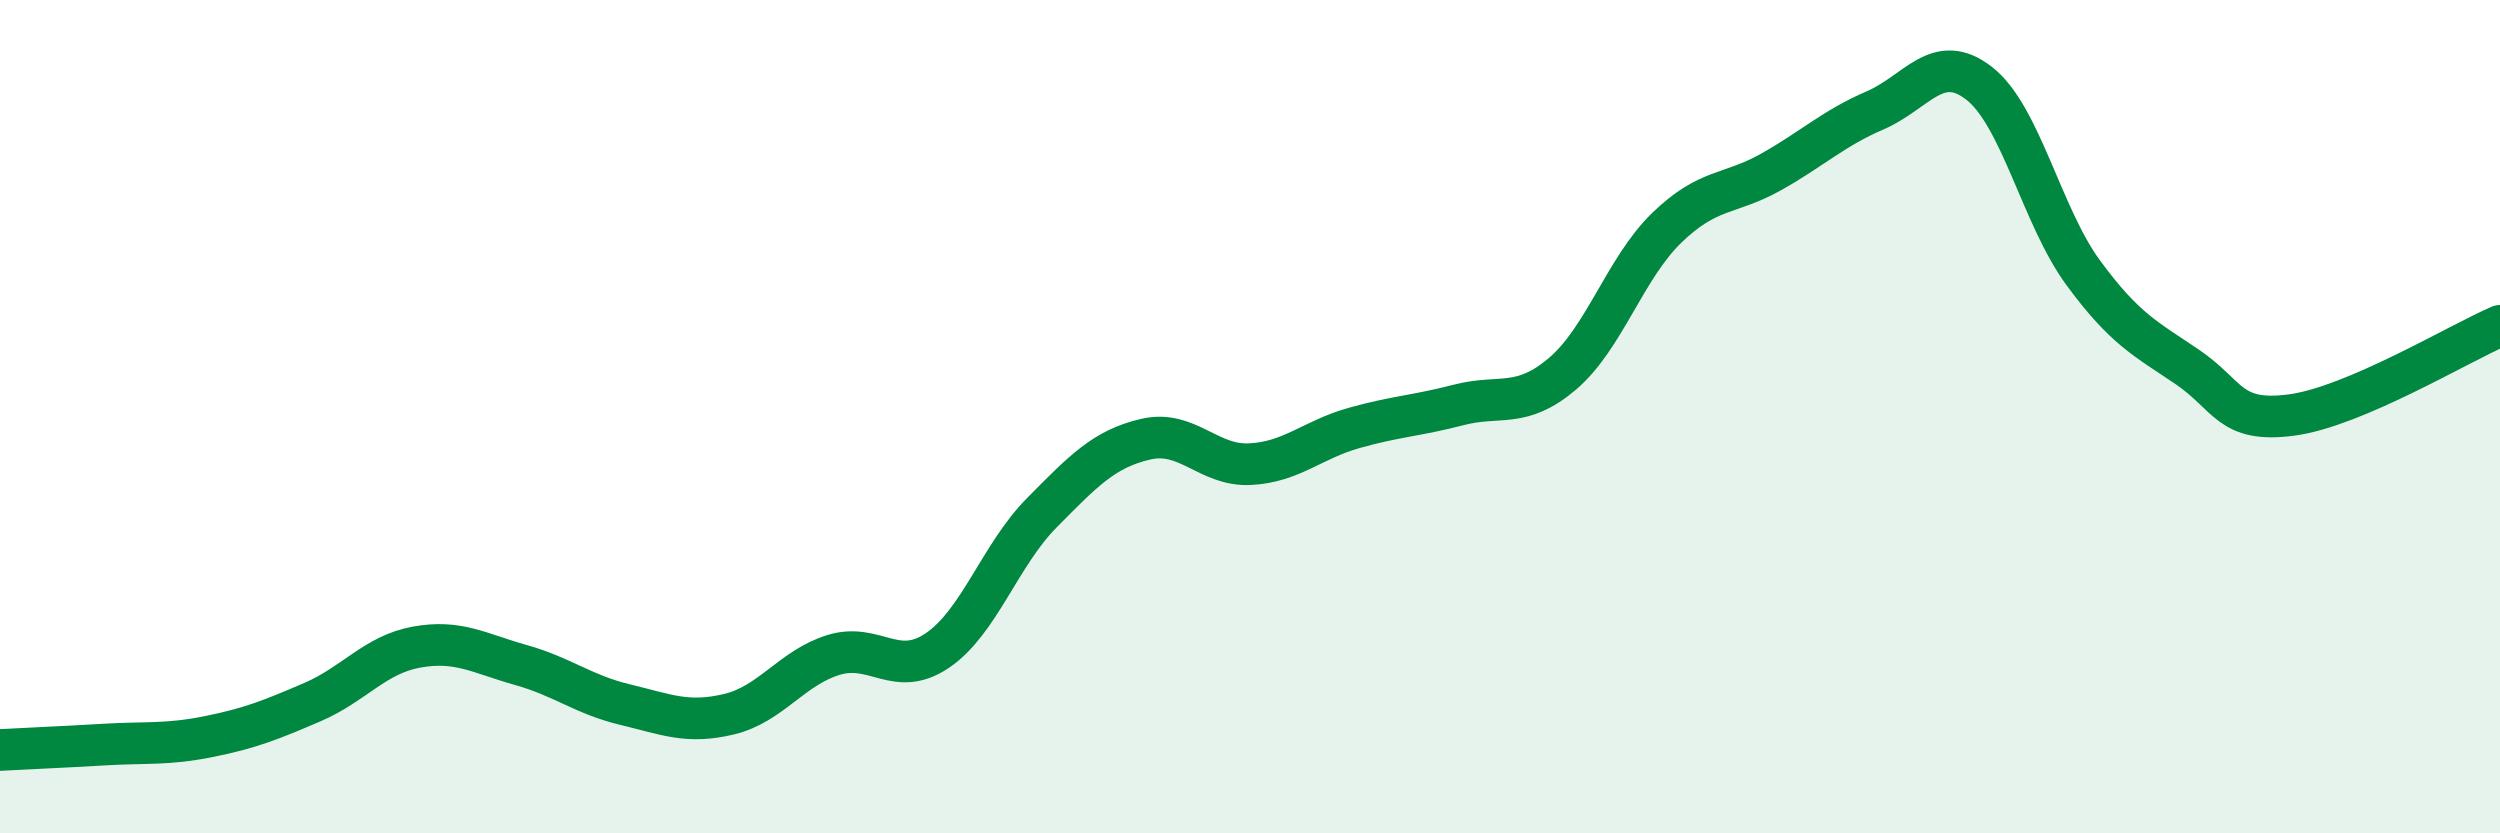
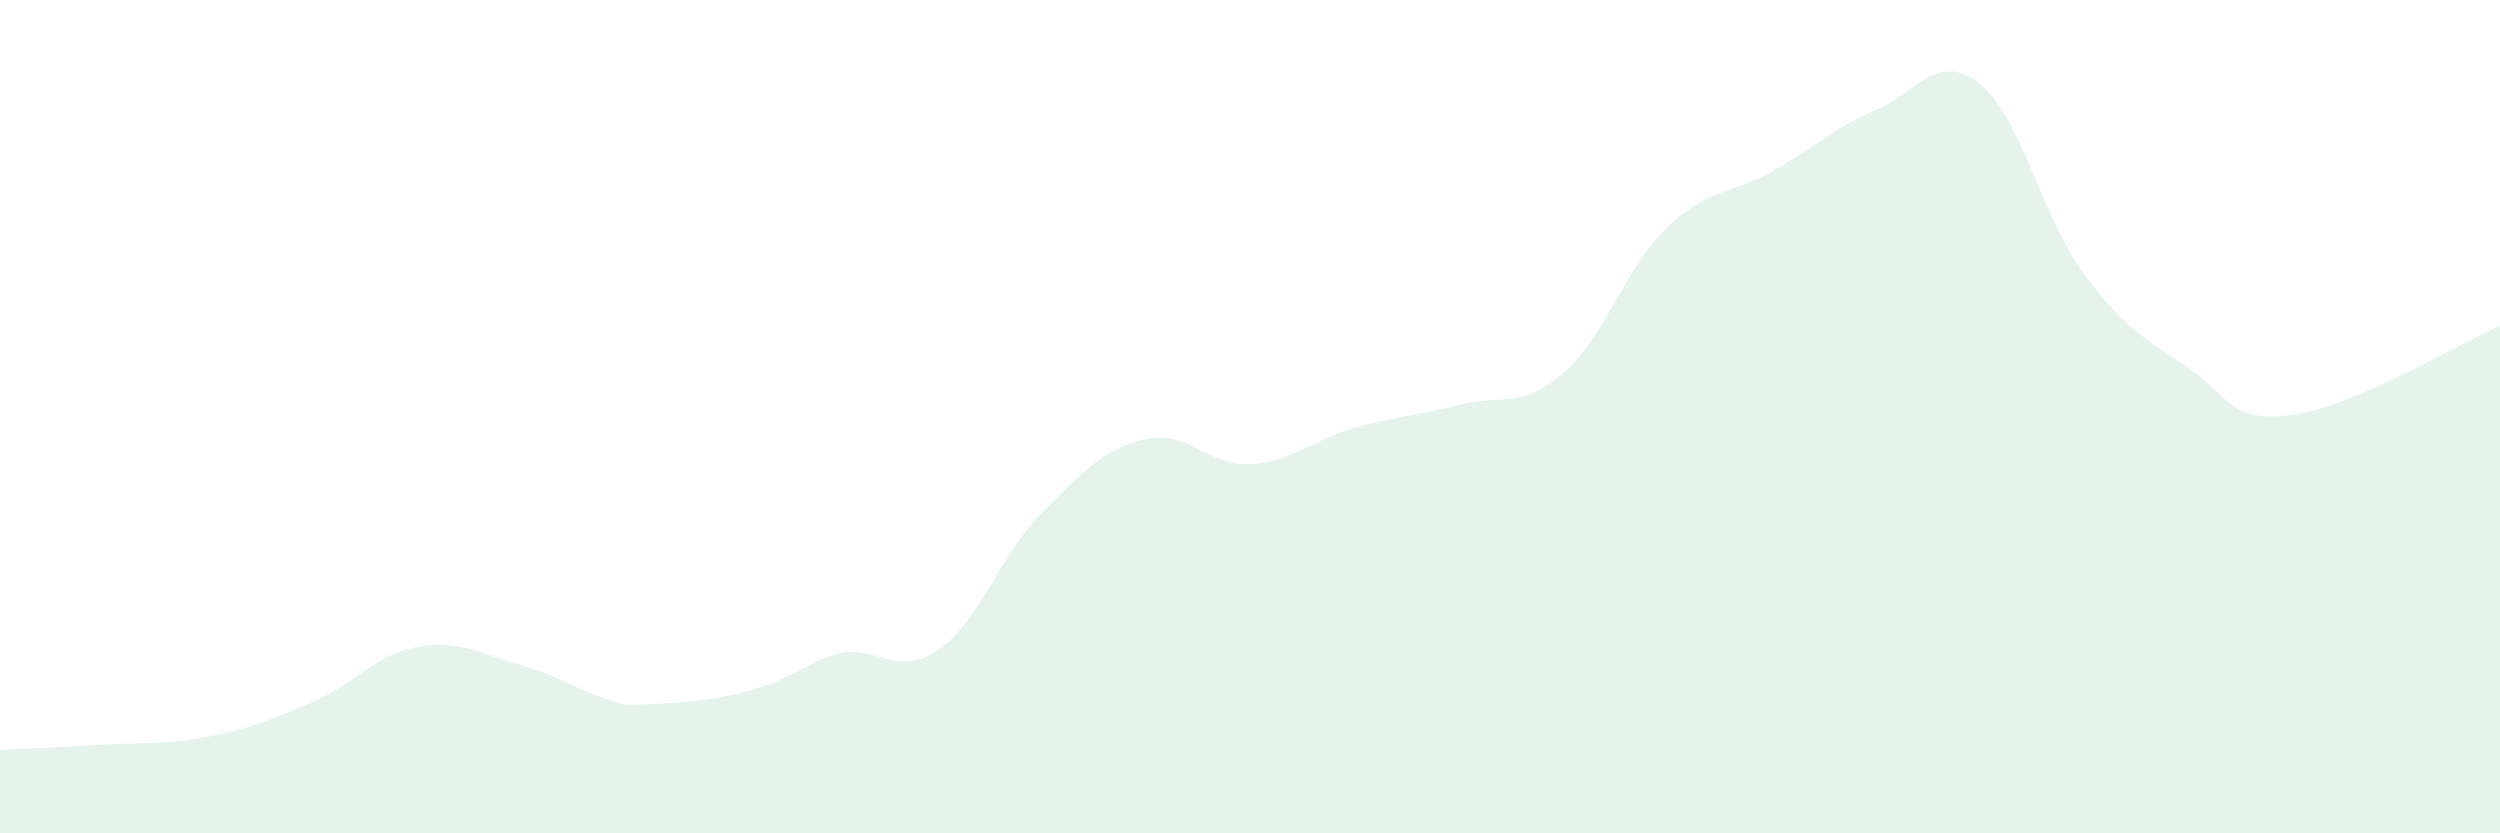
<svg xmlns="http://www.w3.org/2000/svg" width="60" height="20" viewBox="0 0 60 20">
-   <path d="M 0,18 C 0.5,17.97 1.5,17.93 2.5,17.87 C 3.5,17.81 4,17.88 5,17.68 C 6,17.48 6.5,17.28 7.5,16.85 C 8.5,16.42 9,15.71 10,15.53 C 11,15.35 11.5,15.68 12.5,15.96 C 13.5,16.24 14,16.67 15,16.91 C 16,17.15 16.5,17.38 17.5,17.14 C 18.5,16.9 19,16.03 20,15.72 C 21,15.41 21.5,16.29 22.5,15.61 C 23.5,14.93 24,13.32 25,12.31 C 26,11.3 26.5,10.77 27.5,10.54 C 28.5,10.31 29,11.19 30,11.14 C 31,11.09 31.5,10.55 32.5,10.27 C 33.5,9.99 34,9.98 35,9.72 C 36,9.46 36.5,9.82 37.5,8.97 C 38.5,8.12 39,6.44 40,5.47 C 41,4.5 41.5,4.69 42.5,4.13 C 43.5,3.57 44,3.08 45,2.65 C 46,2.22 46.5,1.22 47.5,2 C 48.5,2.78 49,5.19 50,6.55 C 51,7.91 51.5,8.13 52.5,8.81 C 53.5,9.49 53.5,10.16 55,9.96 C 56.5,9.76 59,8.25 60,7.82L60 20L0 20Z" fill="#008740" opacity="0.1" stroke-linecap="round" stroke-linejoin="round" />
-   <path d="M 0,18 C 0.5,17.97 1.5,17.93 2.5,17.87 C 3.5,17.81 4,17.88 5,17.68 C 6,17.48 6.5,17.28 7.5,16.85 C 8.5,16.42 9,15.71 10,15.53 C 11,15.35 11.5,15.68 12.5,15.96 C 13.5,16.24 14,16.67 15,16.91 C 16,17.15 16.5,17.38 17.5,17.14 C 18.5,16.9 19,16.03 20,15.72 C 21,15.41 21.5,16.29 22.5,15.61 C 23.5,14.93 24,13.32 25,12.31 C 26,11.3 26.5,10.77 27.5,10.54 C 28.5,10.31 29,11.19 30,11.14 C 31,11.09 31.5,10.55 32.5,10.27 C 33.5,9.99 34,9.98 35,9.72 C 36,9.46 36.5,9.82 37.5,8.97 C 38.5,8.12 39,6.44 40,5.47 C 41,4.5 41.5,4.69 42.5,4.13 C 43.5,3.57 44,3.08 45,2.65 C 46,2.22 46.5,1.22 47.5,2 C 48.5,2.78 49,5.19 50,6.55 C 51,7.91 51.5,8.13 52.5,8.81 C 53.5,9.49 53.5,10.16 55,9.96 C 56.5,9.76 59,8.25 60,7.82" stroke="#008740" stroke-width="1" fill="none" stroke-linecap="round" stroke-linejoin="round" />
+   <path d="M 0,18 C 0.5,17.97 1.5,17.93 2.5,17.87 C 3.5,17.81 4,17.88 5,17.68 C 6,17.48 6.5,17.28 7.5,16.85 C 8.5,16.42 9,15.71 10,15.53 C 11,15.35 11.5,15.68 12.5,15.96 C 13.5,16.24 14,16.67 15,16.91 C 18.5,16.9 19,16.03 20,15.72 C 21,15.41 21.5,16.29 22.5,15.61 C 23.5,14.93 24,13.32 25,12.31 C 26,11.3 26.5,10.77 27.5,10.54 C 28.5,10.31 29,11.19 30,11.14 C 31,11.09 31.5,10.55 32.5,10.27 C 33.5,9.99 34,9.98 35,9.72 C 36,9.46 36.5,9.82 37.5,8.97 C 38.5,8.12 39,6.44 40,5.47 C 41,4.5 41.5,4.69 42.5,4.13 C 43.5,3.57 44,3.08 45,2.65 C 46,2.22 46.5,1.22 47.5,2 C 48.5,2.78 49,5.19 50,6.55 C 51,7.91 51.5,8.13 52.5,8.81 C 53.5,9.49 53.5,10.16 55,9.96 C 56.5,9.76 59,8.25 60,7.82L60 20L0 20Z" fill="#008740" opacity="0.1" stroke-linecap="round" stroke-linejoin="round" />
</svg>